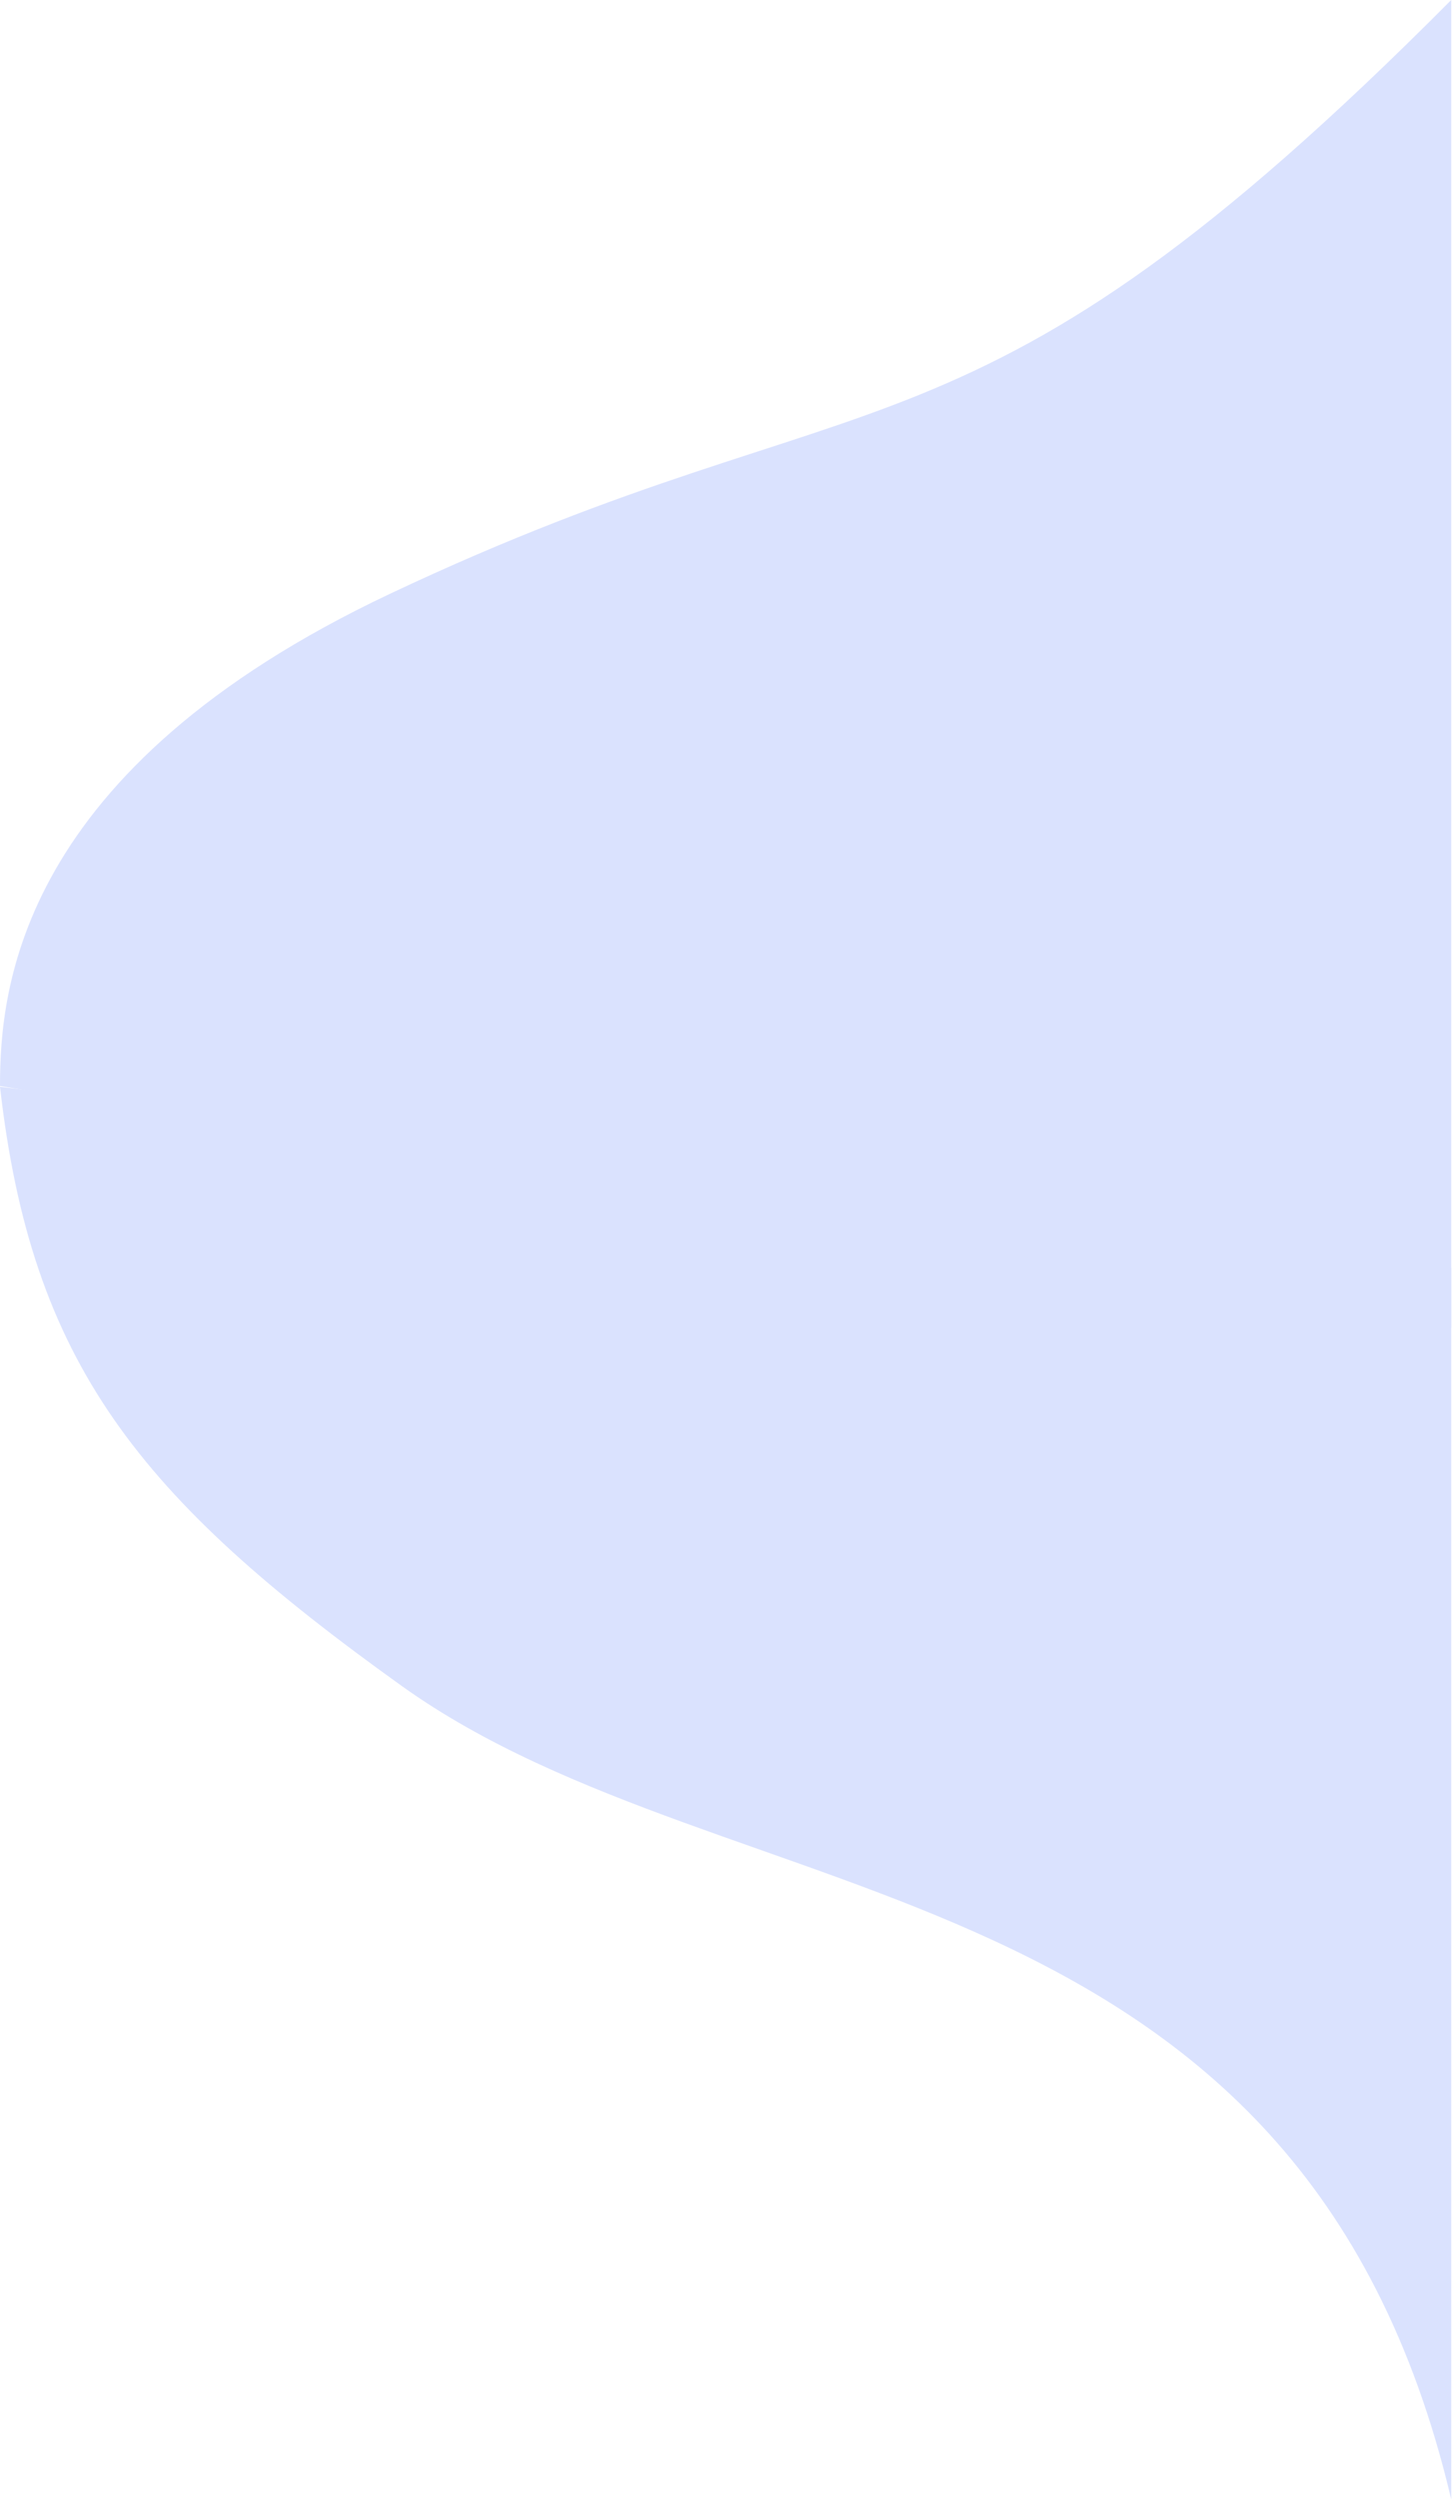
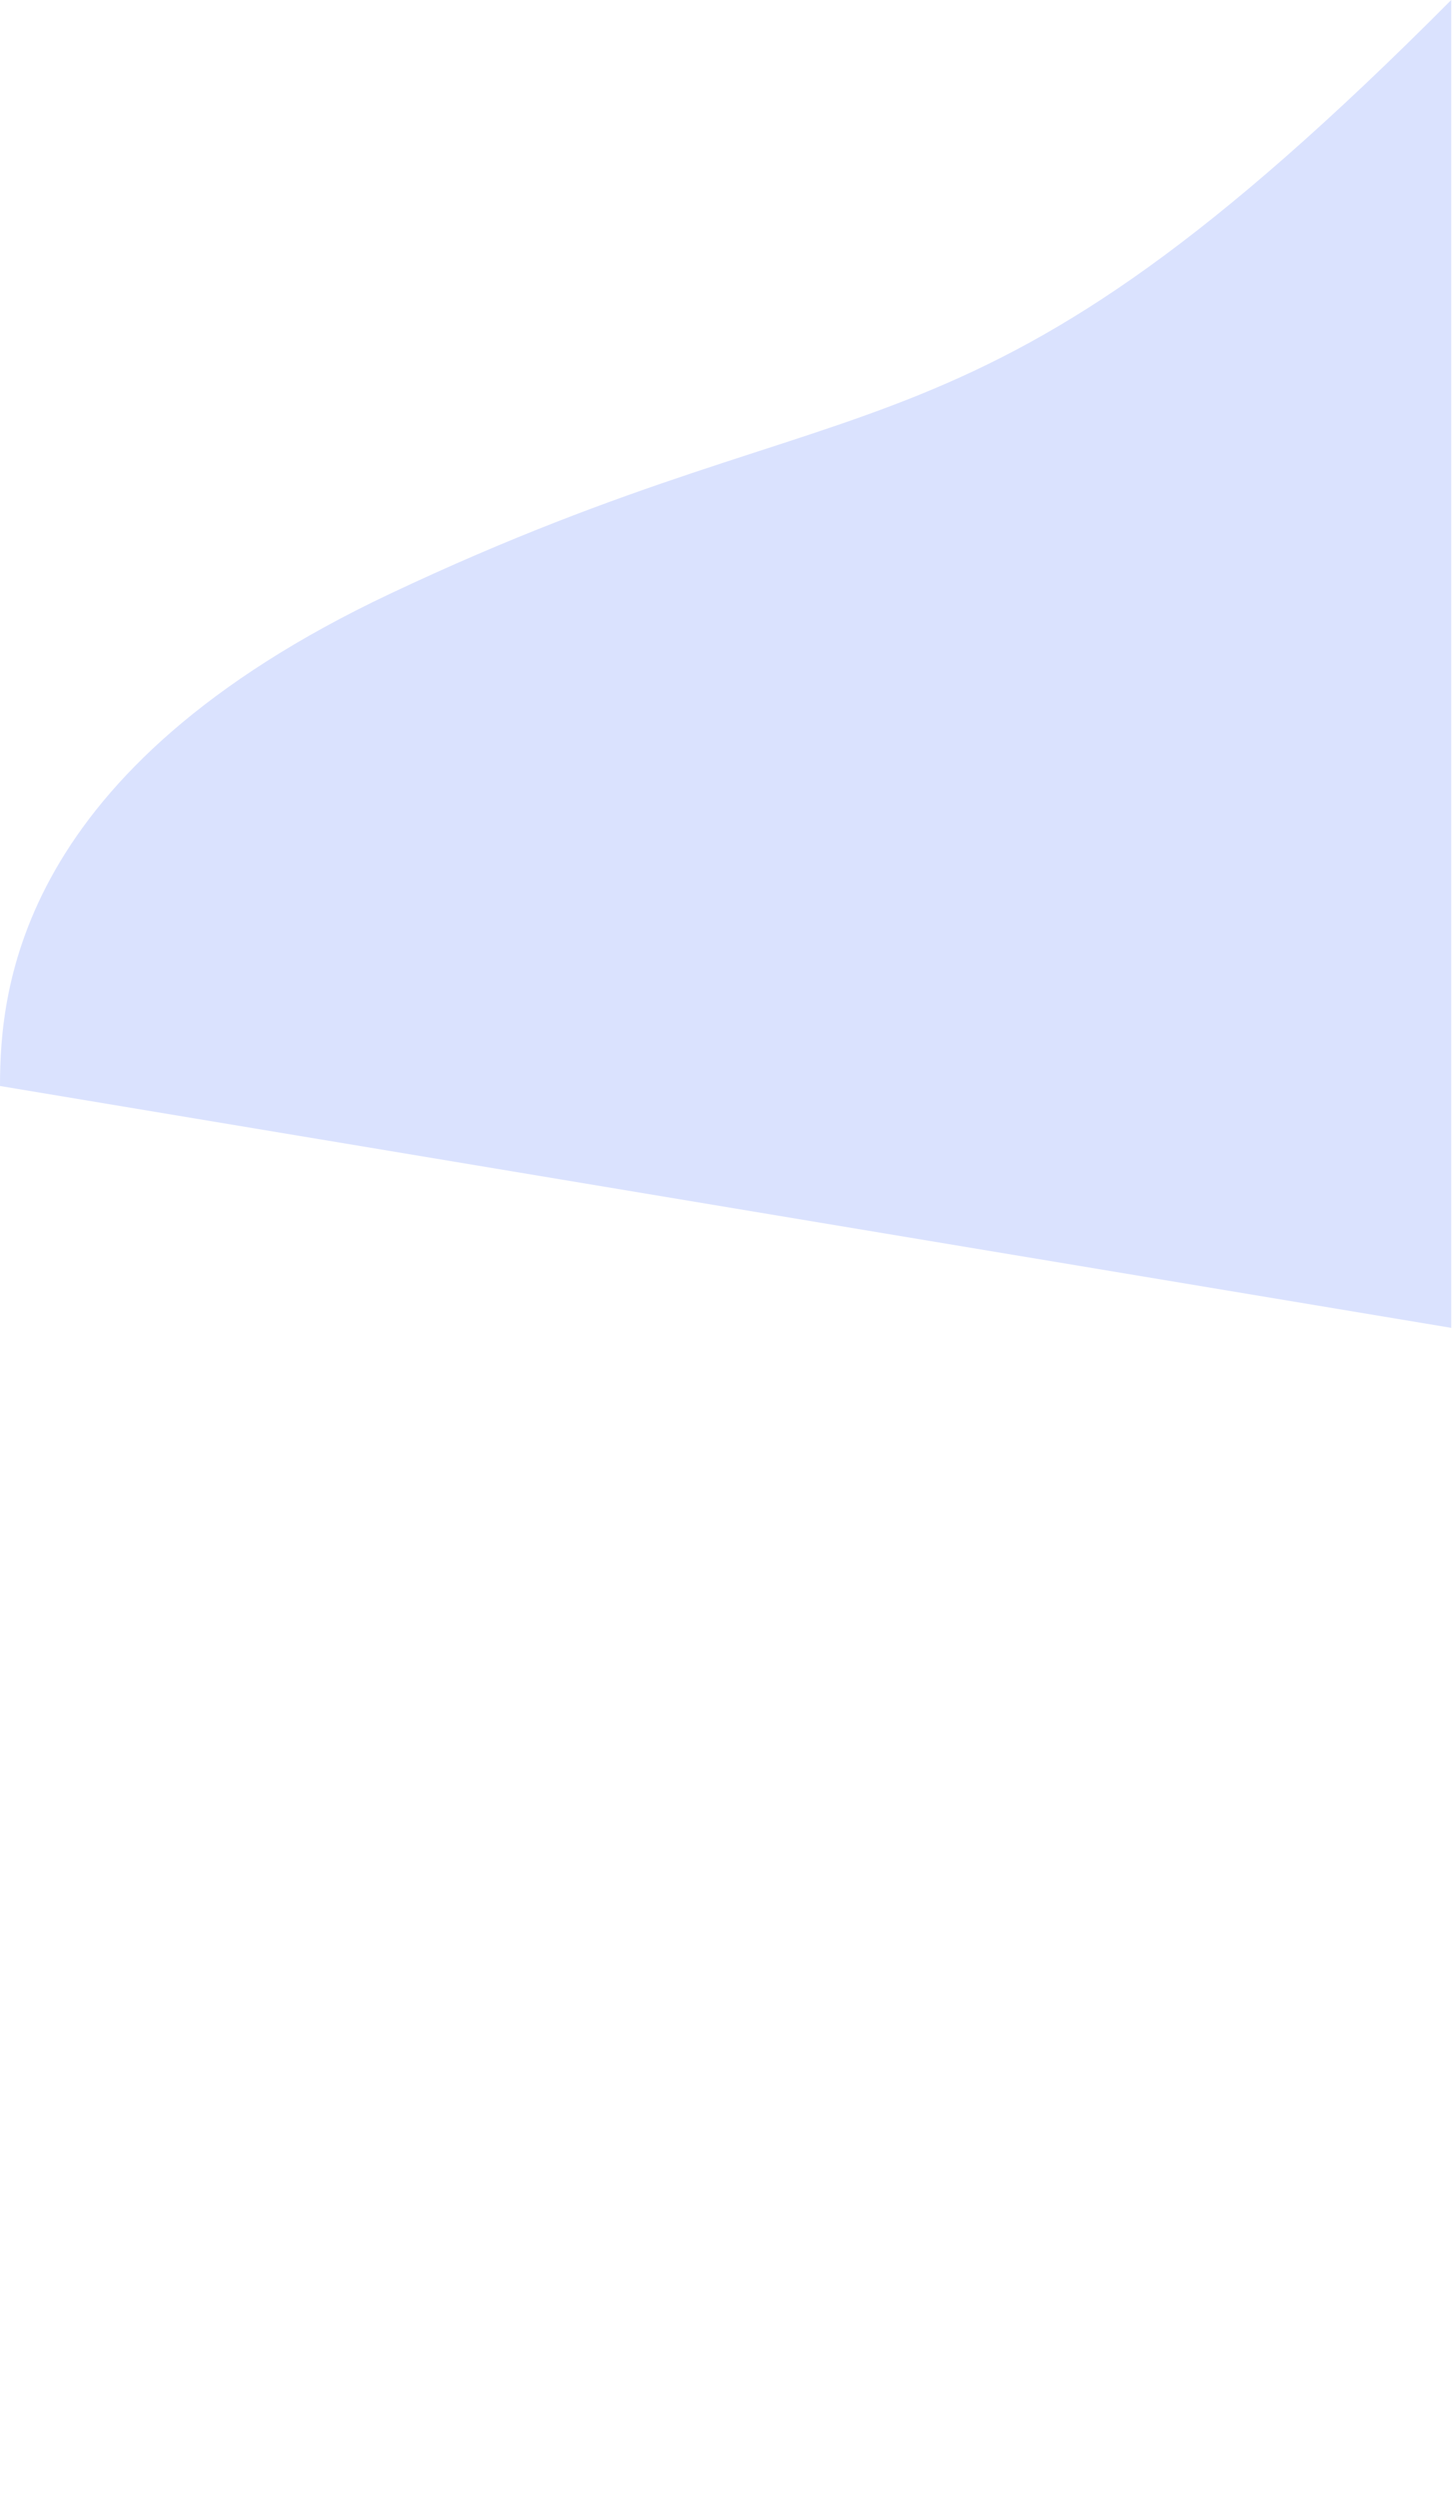
<svg xmlns="http://www.w3.org/2000/svg" width="934" height="1608" viewBox="0 0 934 1608" fill="none" preserveAspectRatio="none">
-   <path d="M258.568 1084.5C88.68 962.9 20.155 876.5 0 699L933.5 815.559V1607.56C836.168 1194.56 470.928 1236.5 258.568 1084.5Z" fill="#DAE2FE" />
  <path d="M250.703 382C11.629 494.997 0 636.167 0 698.5L933.5 854.059V0C620.367 315 563.836 234 250.703 382Z" fill="#DAE2FE" />
</svg>